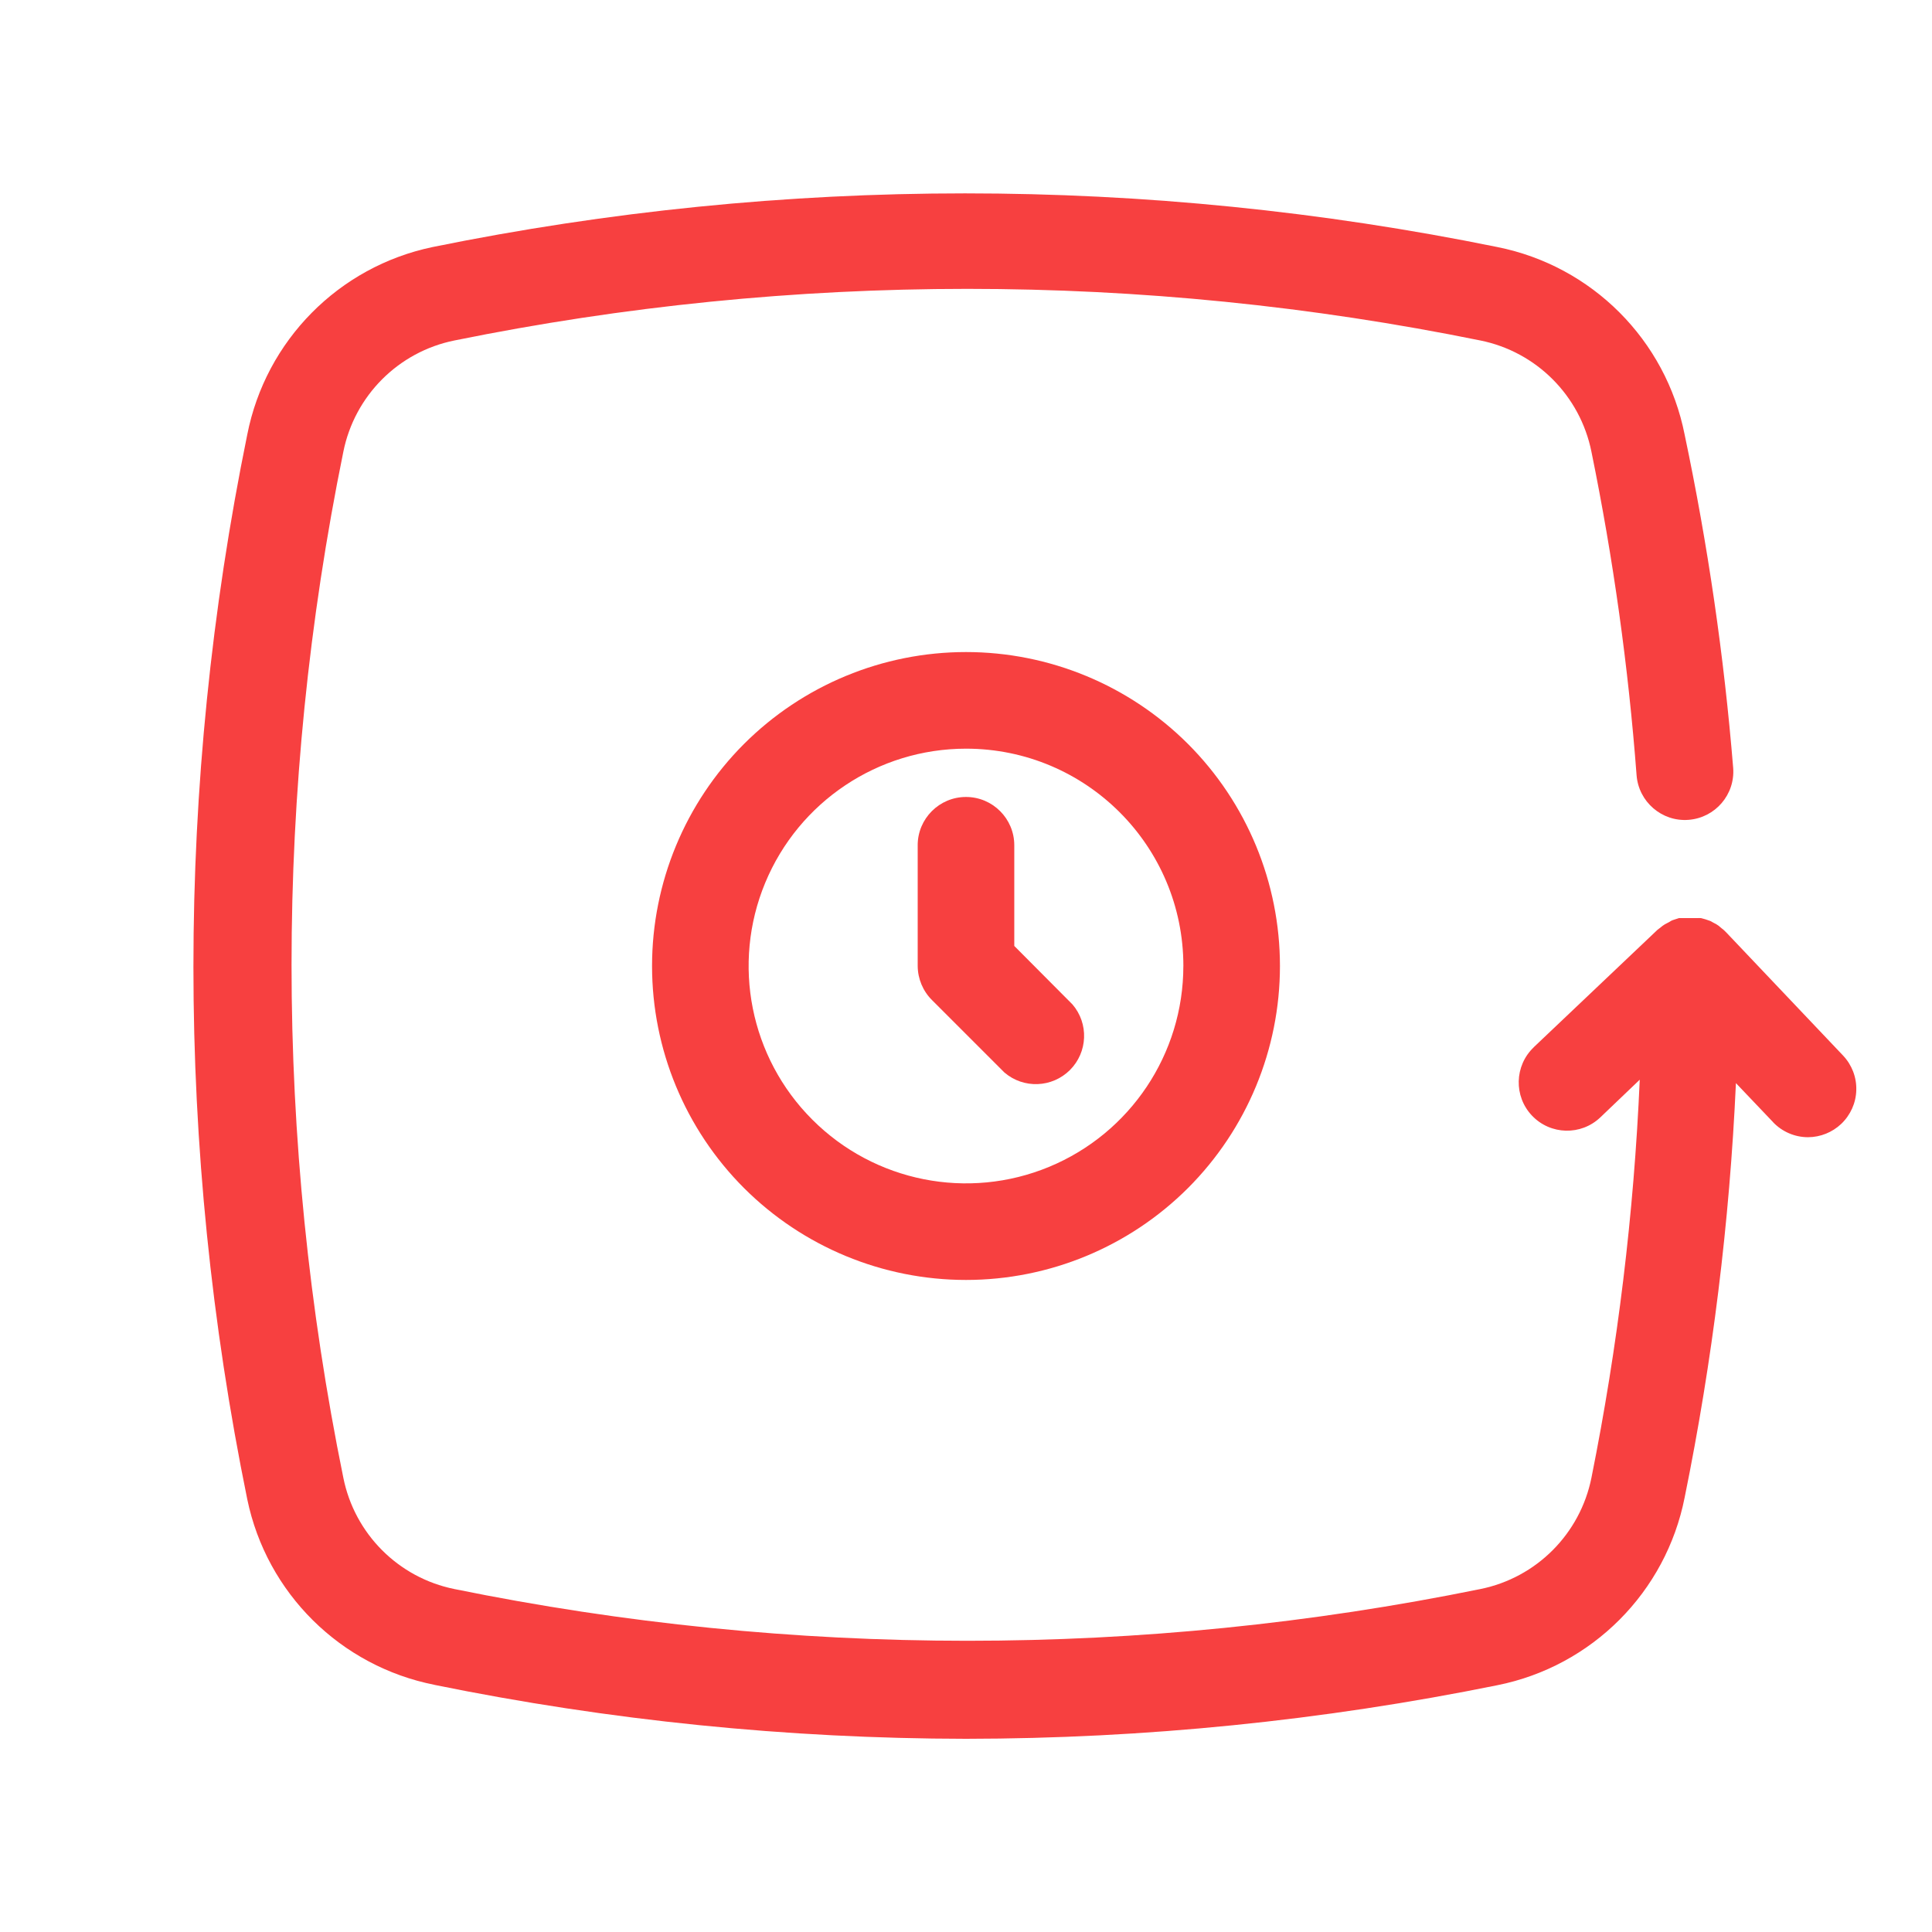
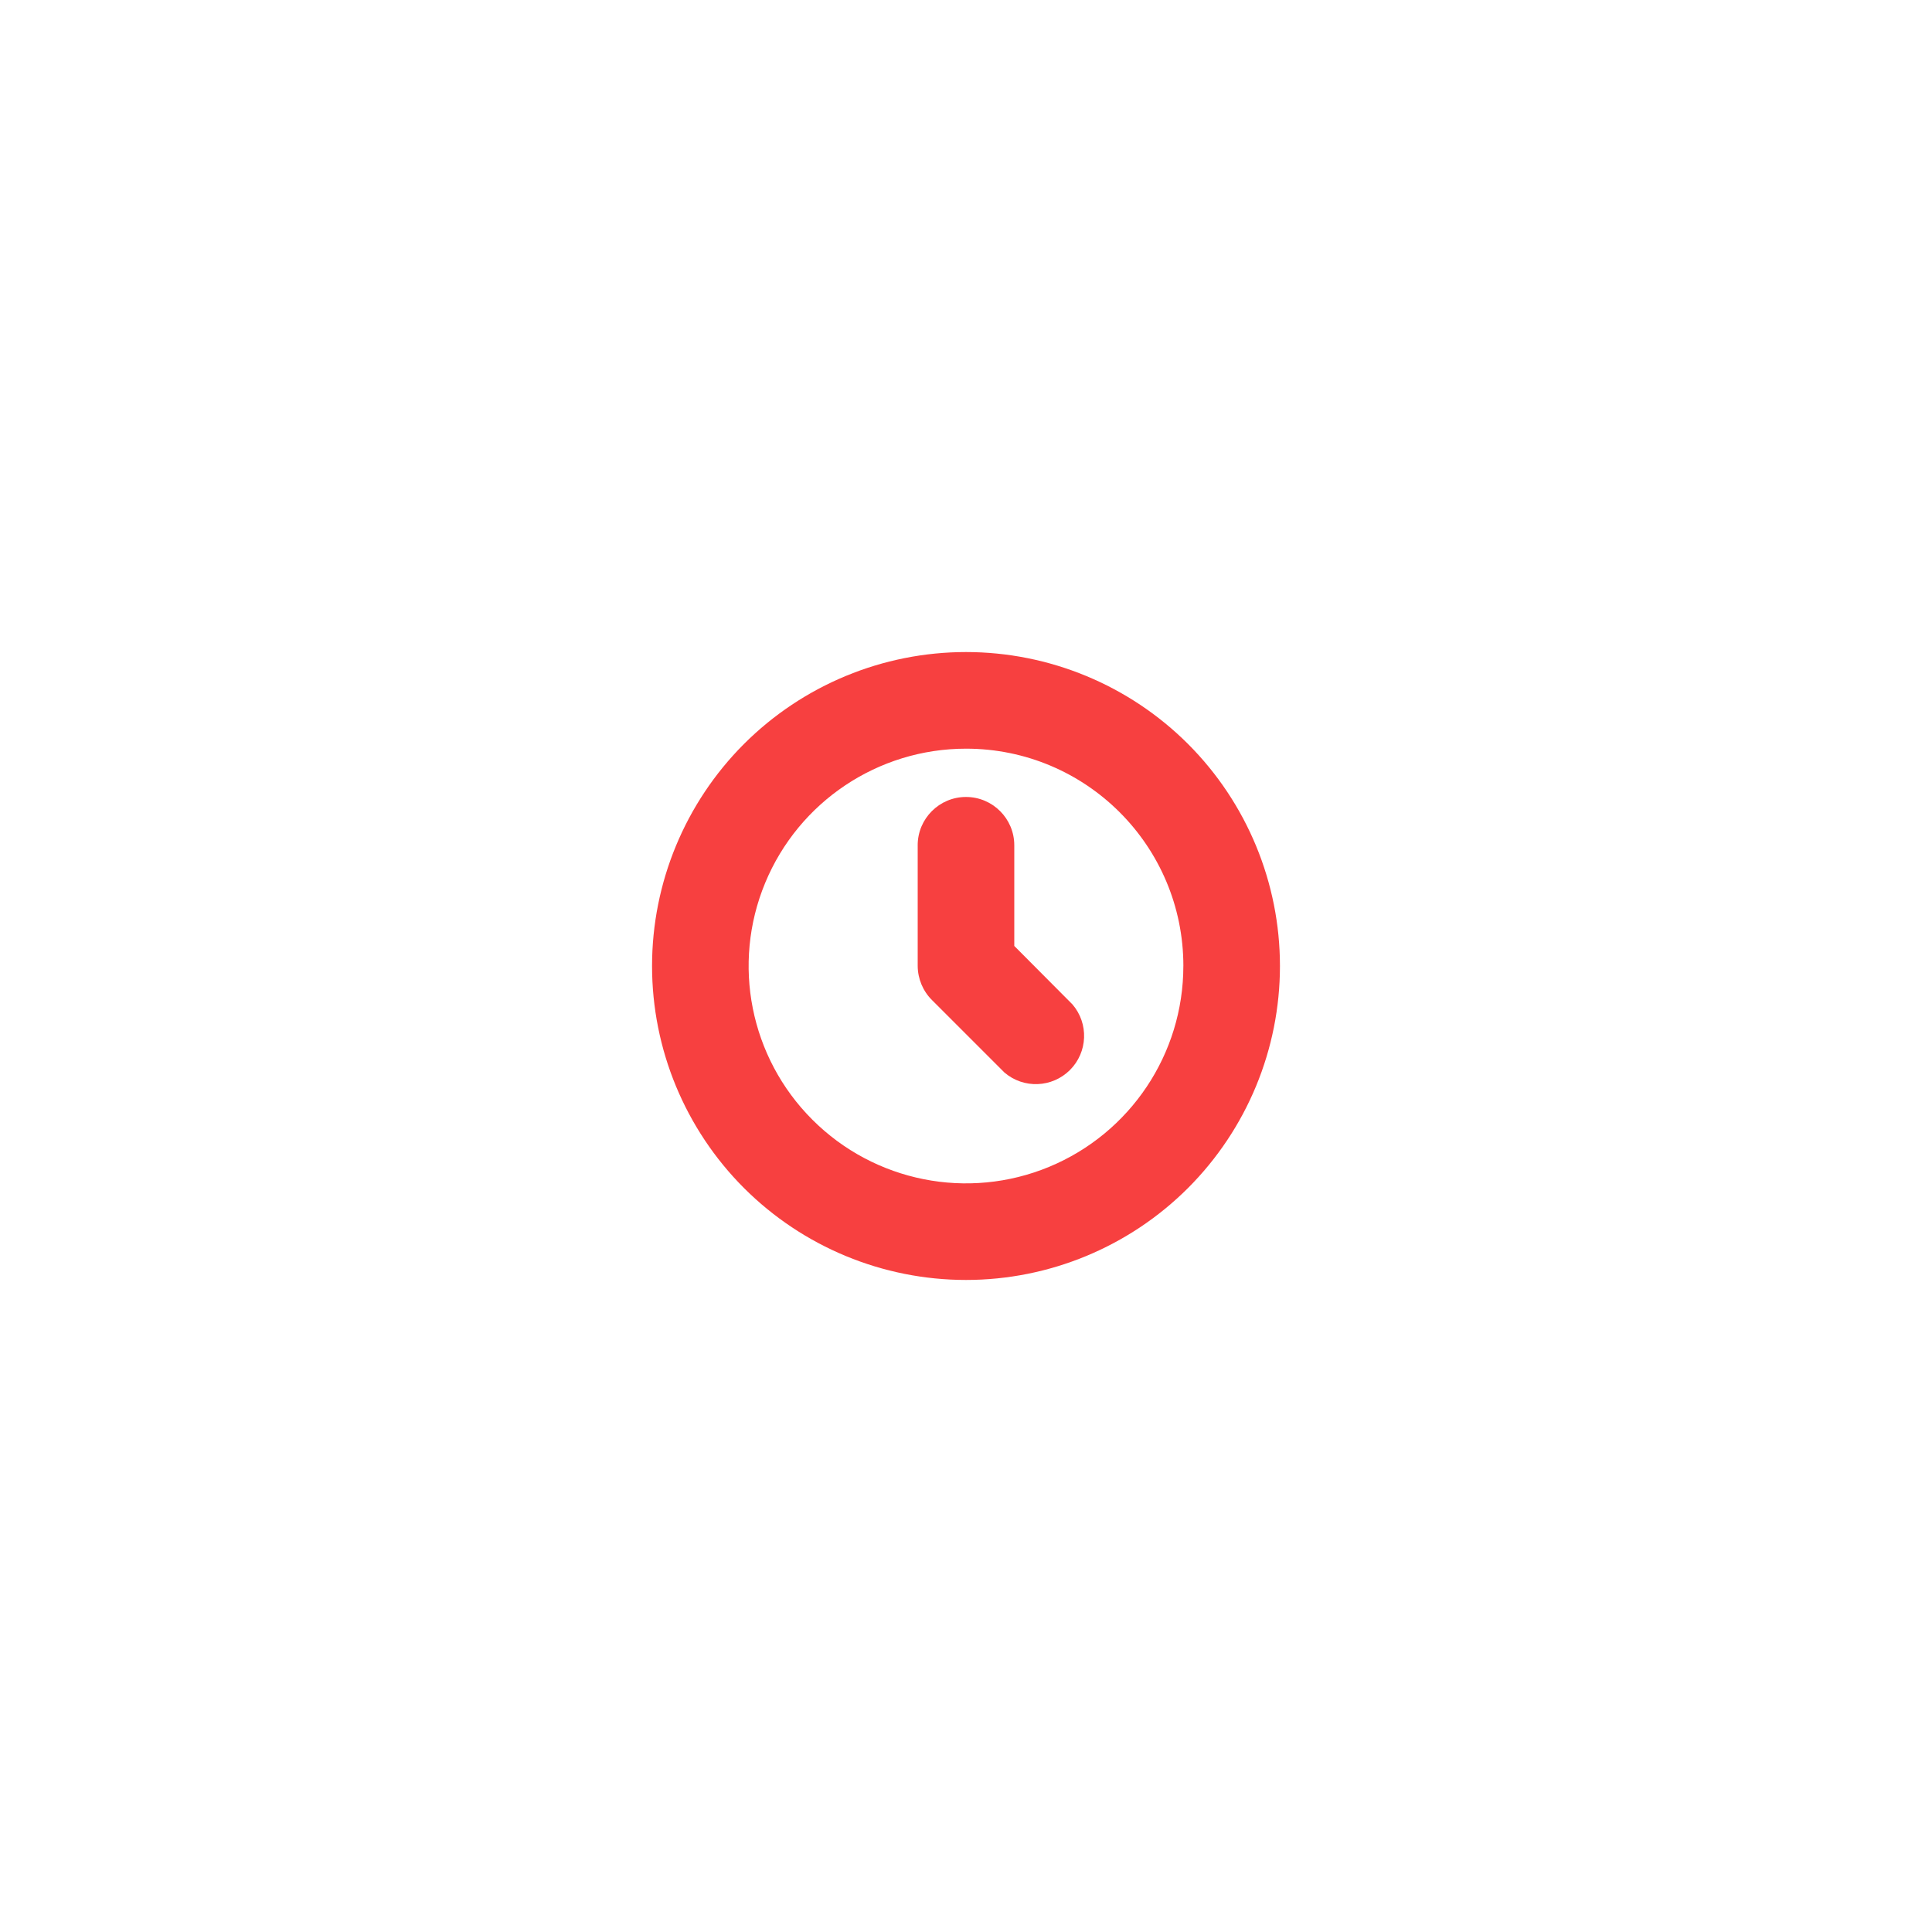
<svg xmlns="http://www.w3.org/2000/svg" width="100" height="100" version="1.1" viewBox="0 0 100 100" id="1377423915" class="svg u_1377423915" alt="A black and white drawing of a t-shirt and an iron." data-icon-custom="true" data-hover-effect="zoomout">
  <g fill="#F74040">
-     <path d="m22.5 87.211c9.051 1.844 18.262 2.777 27.5 2.789 9.234-0.008 18.449-0.938 27.5-2.773 4.902-0.98 8.734-4.82 9.699-9.727 1.438-7.066 2.324-14.234 2.652-21.438l1.926 2.023h-0.004c0.473 0.496 1.129 0.777 1.812 0.777 0.641-0.004 1.25-0.25 1.715-0.688 0.48-0.457 0.766-1.086 0.781-1.75 0.02-0.664-0.227-1.305-0.684-1.789l-6.086-6.414v0.004c-0.059-0.066-0.129-0.125-0.199-0.176l-0.164-0.137c-0.074-0.055-0.152-0.102-0.238-0.141l-0.188-0.102-0.25-0.086-0.227-0.062h0.004c-0.07-0.004-0.145-0.004-0.215 0h-0.934l-0.312 0.102h-0.004c-0.066 0.027-0.129 0.059-0.188 0.102l-0.238 0.125h0.004c-0.074 0.043-0.141 0.094-0.203 0.148l-0.164 0.125-6.414 6.086h0.004c-1 0.953-1.039 2.539-0.086 3.539s2.535 1.039 3.535 0.086l2.039-1.949c-0.301 6.922-1.137 13.809-2.5 20.602-0.582 2.902-2.848 5.176-5.75 5.762-17.52 3.57-35.578 3.57-53.102 0-2.902-0.586-5.168-2.859-5.75-5.762-3.574-17.52-3.574-35.582 0-53.102 0.582-2.902 2.848-5.176 5.75-5.762 17.523-3.562 35.582-3.562 53.102 0 2.902 0.586 5.168 2.859 5.75 5.762 1.129 5.527 1.91 11.117 2.336 16.738 0.105 1.379 1.309 2.418 2.688 2.312 1.383-0.105 2.418-1.309 2.312-2.688-0.473-5.797-1.312-11.559-2.512-17.25-0.969-4.902-4.797-8.734-9.699-9.711-18.18-3.703-36.918-3.703-55.102 0-4.859 1.012-8.641 4.836-9.598 9.711-3.715 18.18-3.715 36.922 0 55.102 1.004 4.863 4.828 8.648 9.699 9.609z" fill="#F74040" />
    <path d="m33.75 50c0 4.309 1.711 8.441 4.758 11.492 3.051 3.047 7.184 4.758 11.492 4.758s8.441-1.711 11.492-4.758c3.047-3.051 4.758-7.184 4.758-11.492s-1.711-8.441-4.758-11.492c-3.051-3.047-7.184-4.758-11.492-4.758s-8.441 1.711-11.492 4.758c-3.047 3.051-4.758 7.184-4.758 11.492zm27.5 0c0 4.551-2.742 8.652-6.945 10.395-4.203 1.742-9.043 0.777-12.258-2.441-3.219-3.215-4.184-8.055-2.441-12.258 1.742-4.203 5.844-6.945 10.395-6.945 6.215 0 11.25 5.035 11.25 11.25z" fill="#F74040" />
    <path d="m47.5 43.75v6.25c0.004 0.66 0.27 1.297 0.738 1.762l3.75 3.75c0.992 0.852 2.469 0.793 3.394-0.129 0.922-0.926 0.98-2.402 0.129-3.394l-3.012-3.027v-5.211c0-1.379-1.121-2.5-2.5-2.5s-2.5 1.121-2.5 2.5z" fill="#F74040" />
  </g>
</svg>